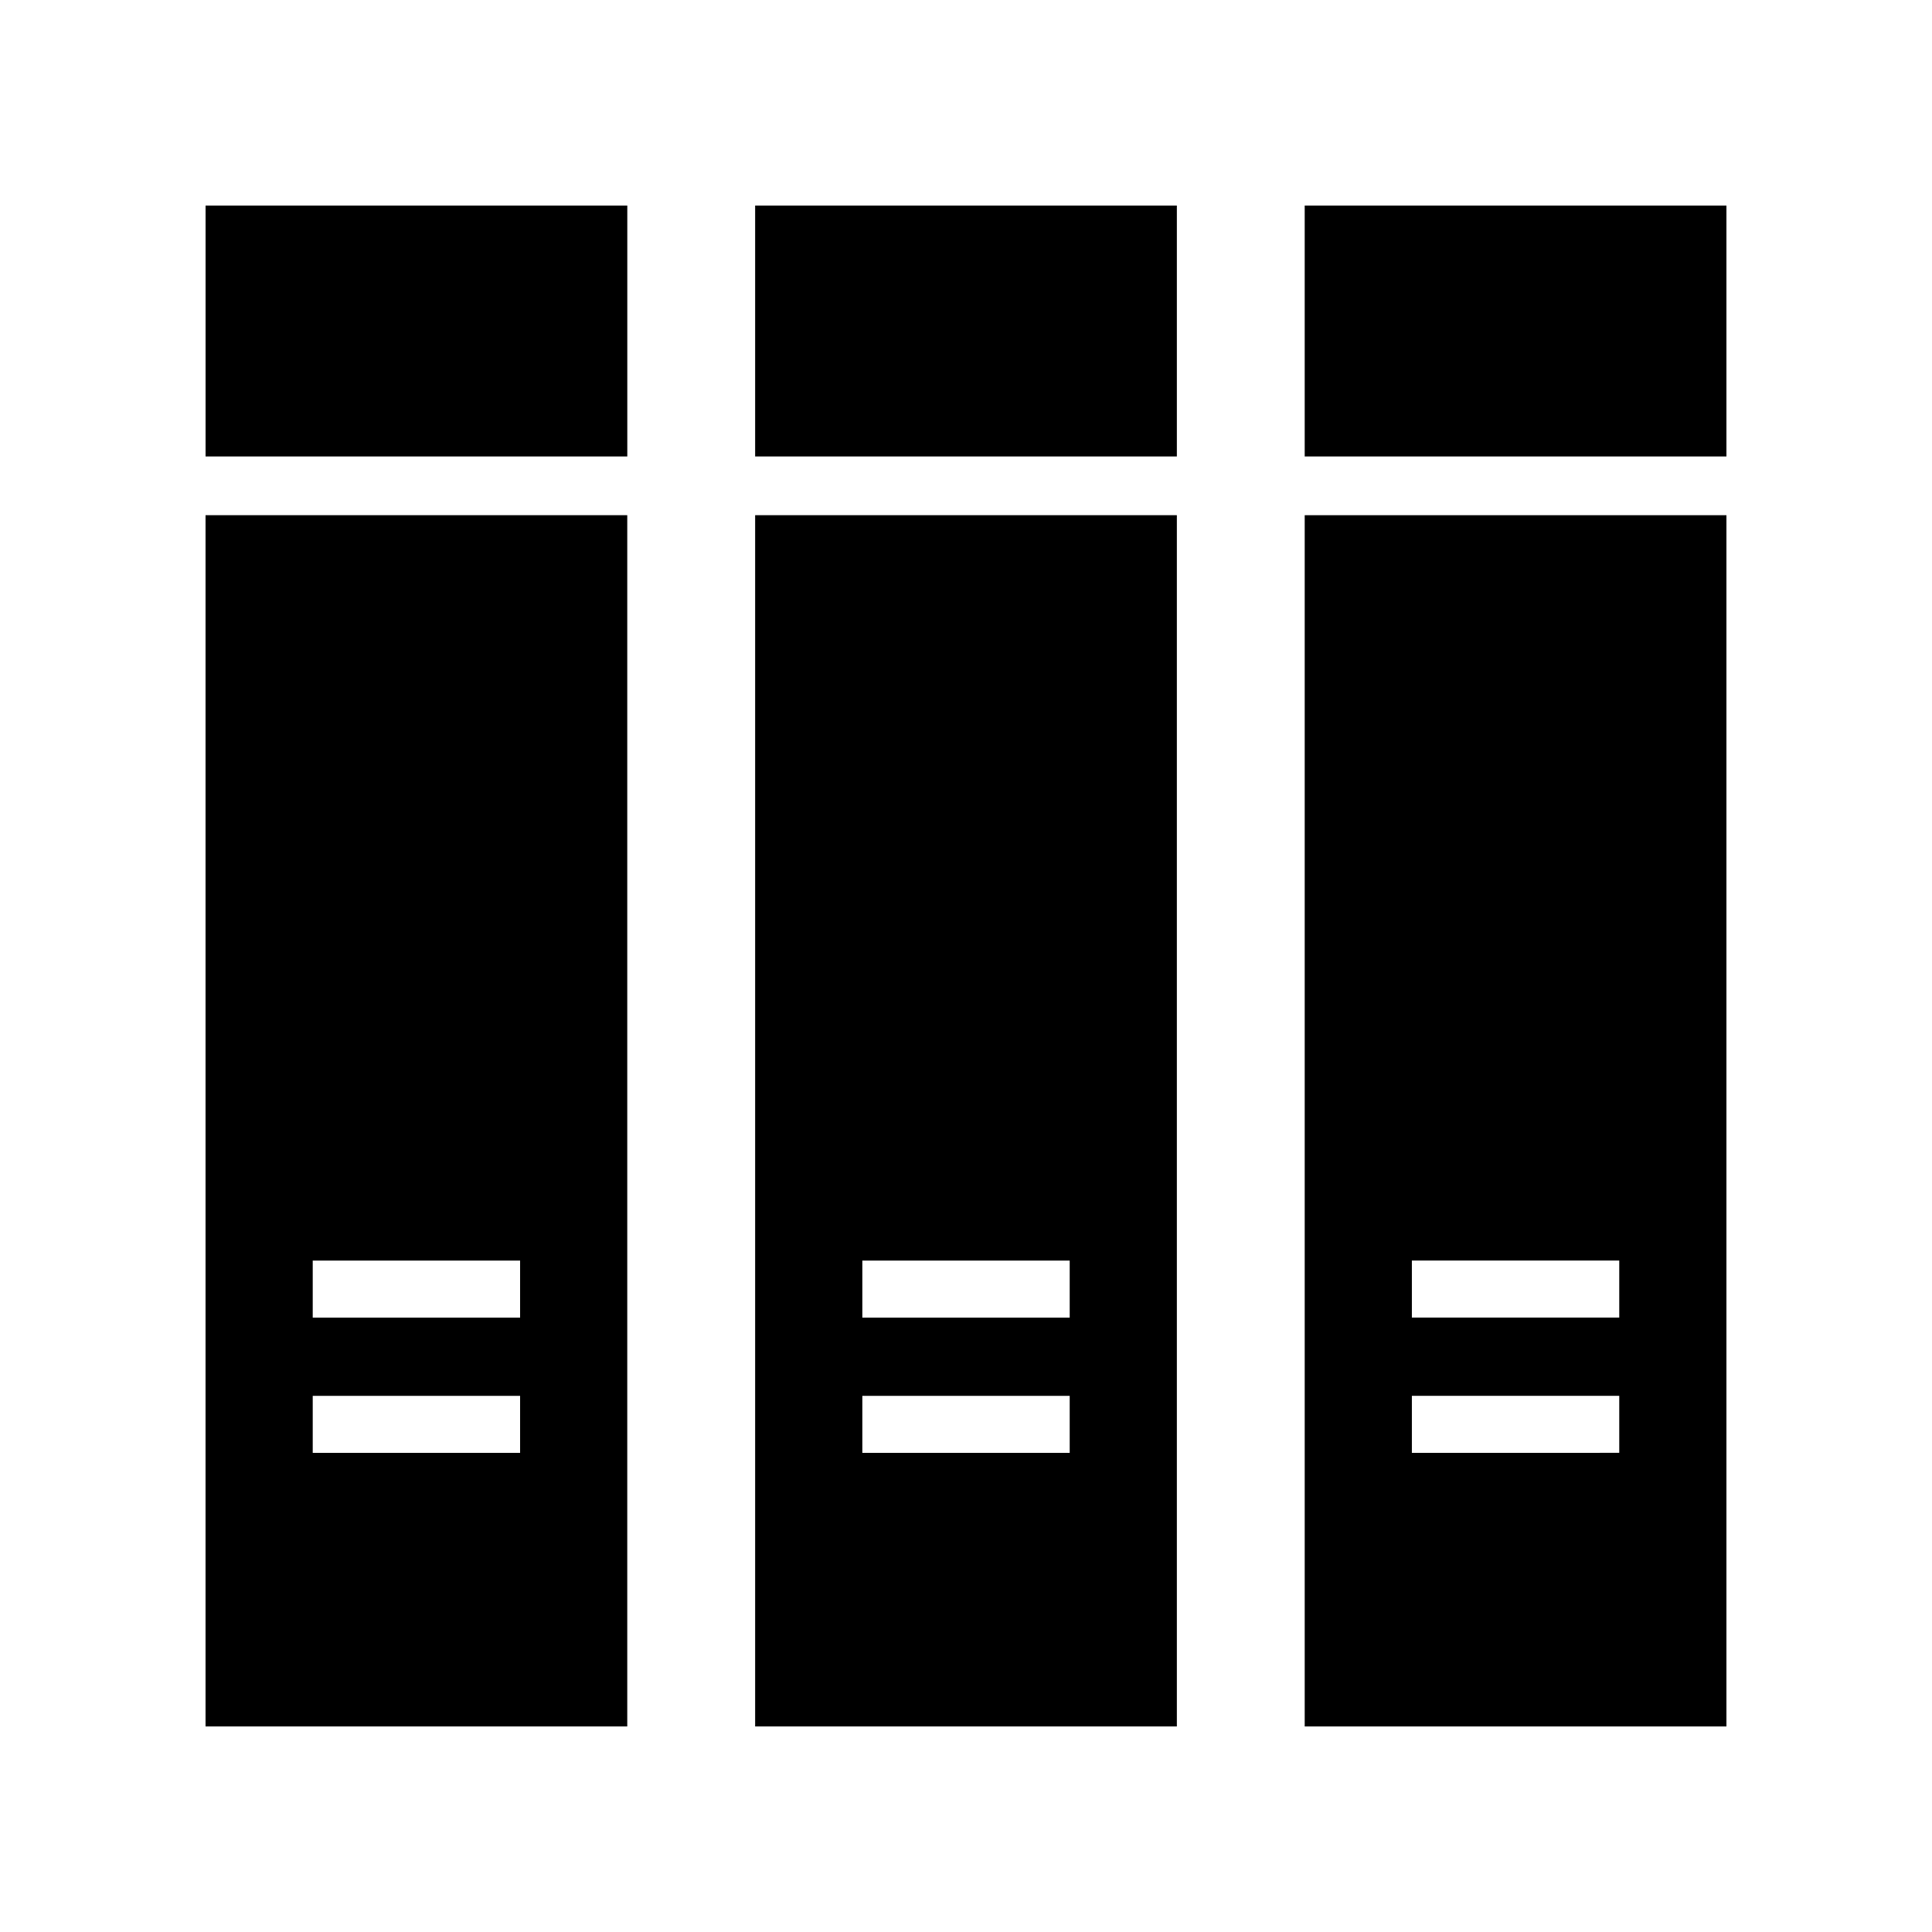
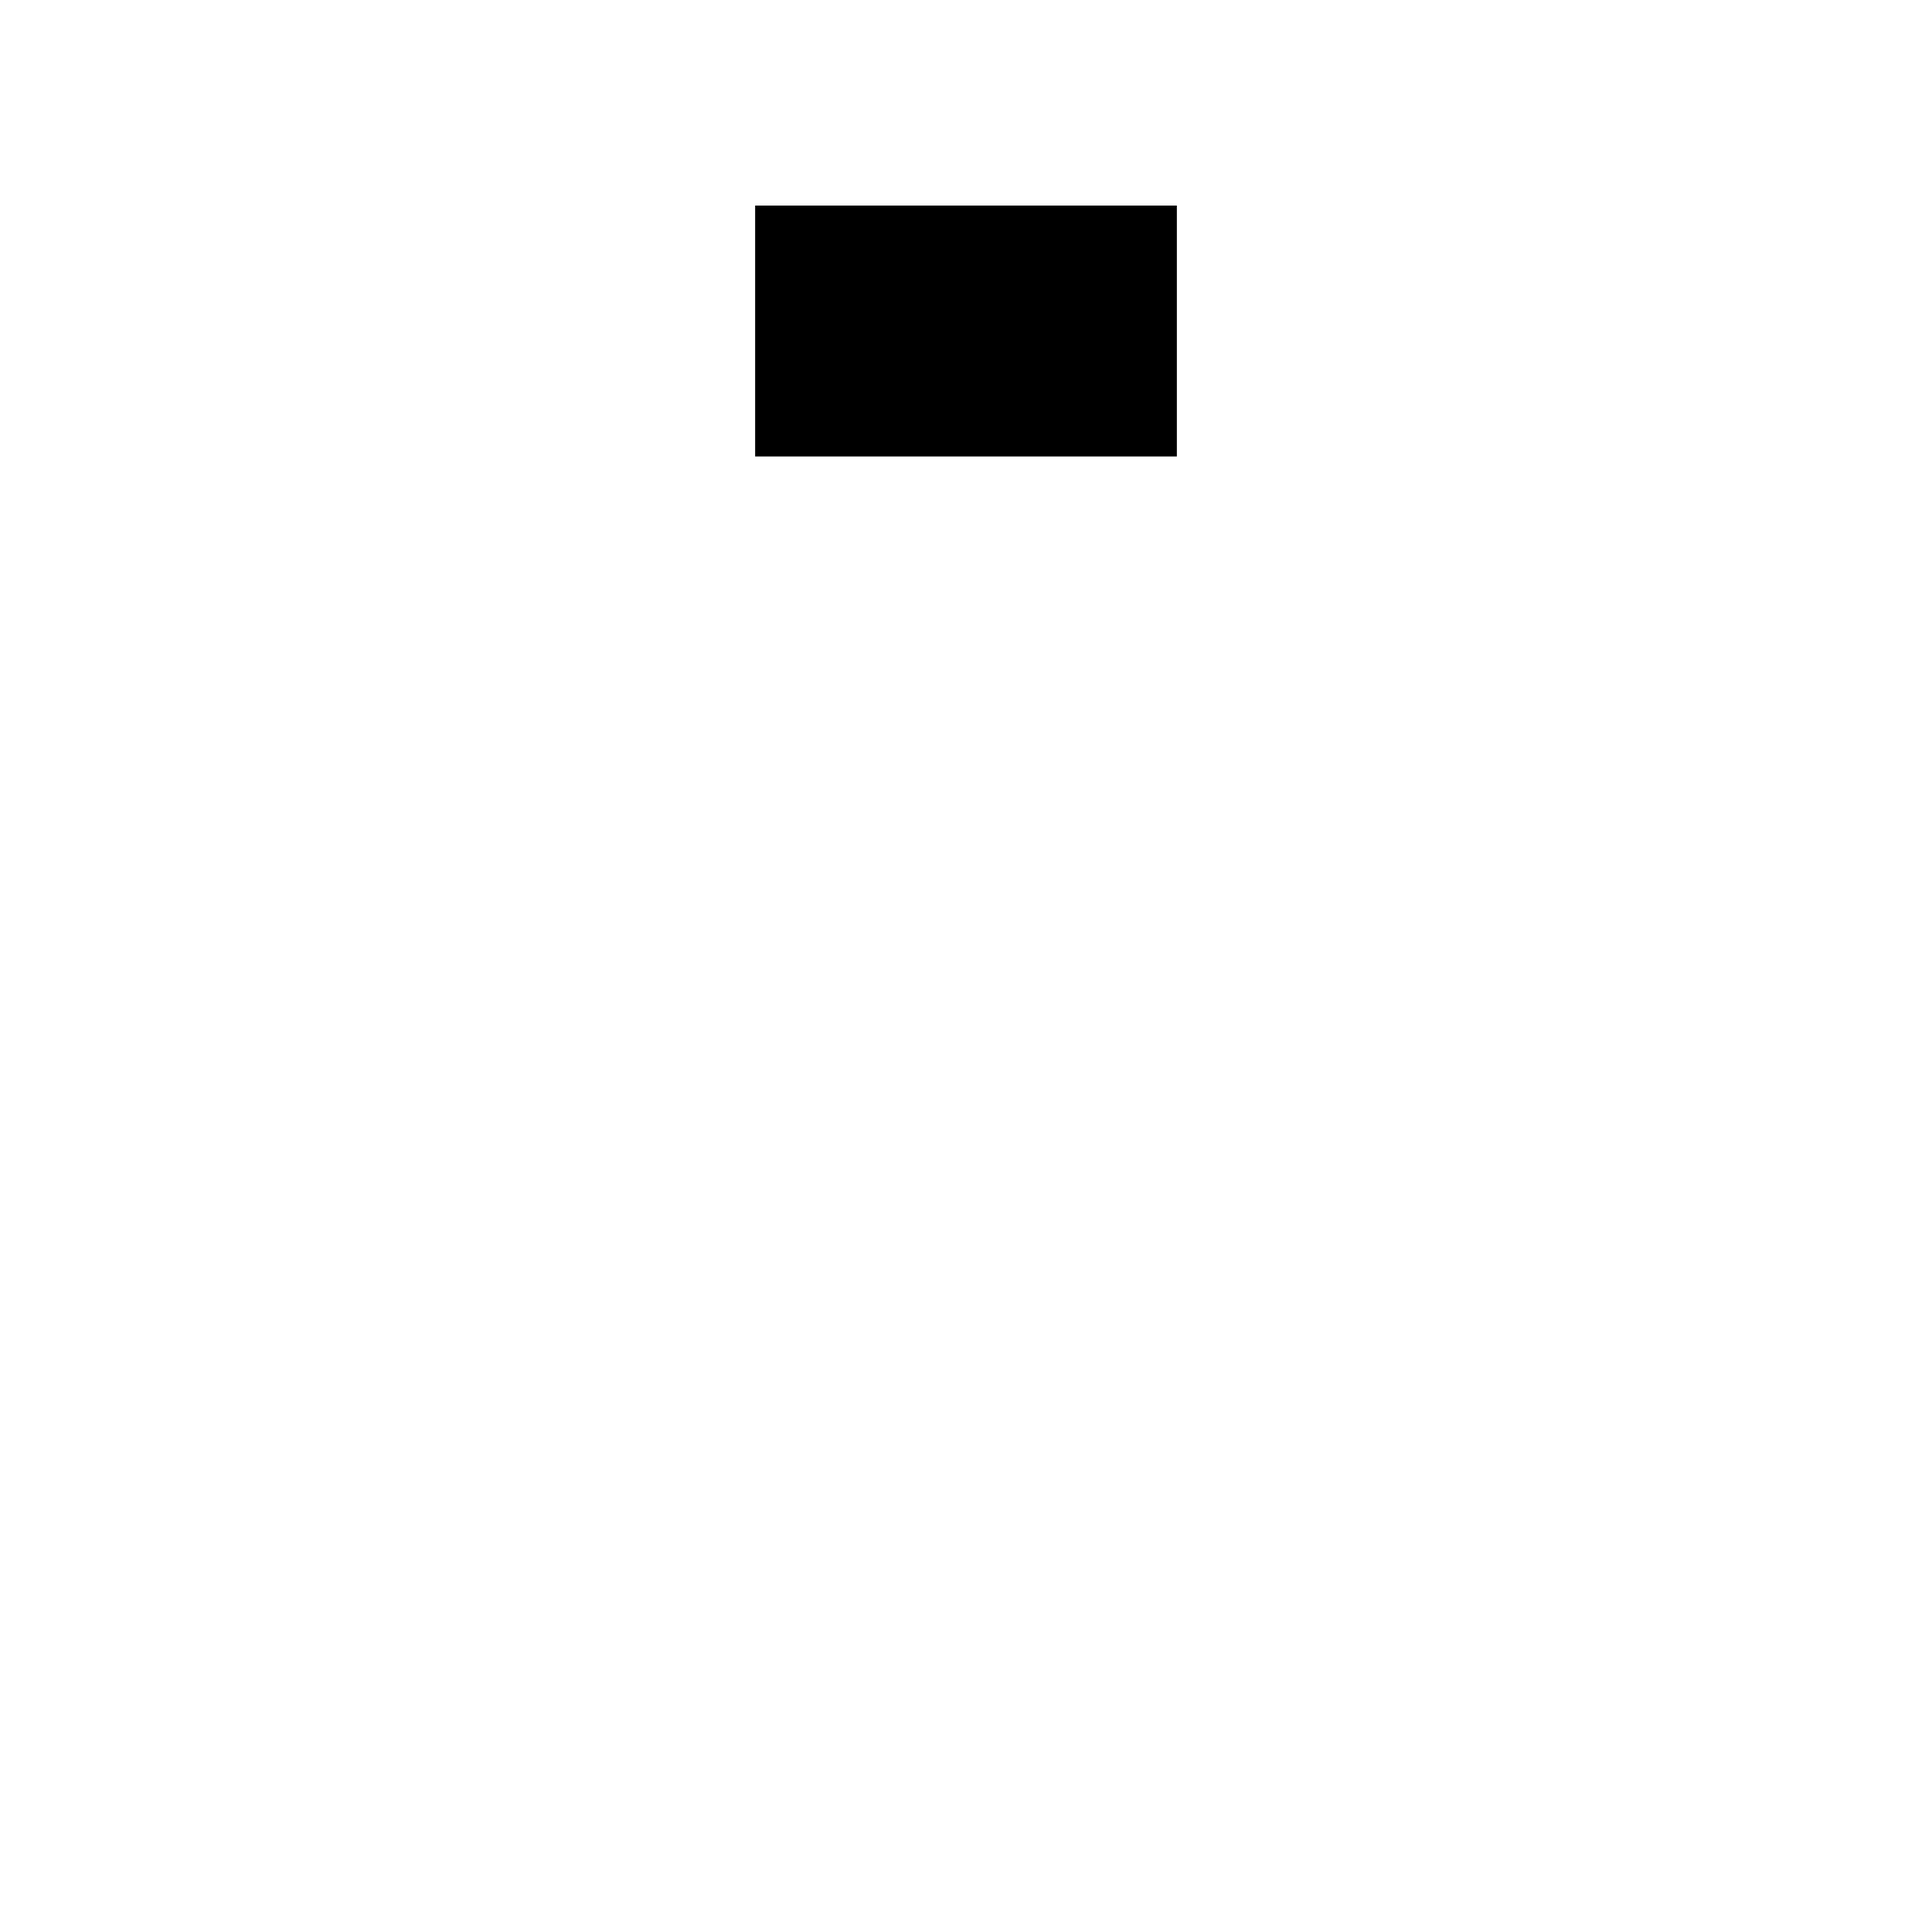
<svg xmlns="http://www.w3.org/2000/svg" fill="#000000" width="800px" height="800px" version="1.1" viewBox="144 144 512 512">
  <g>
-     <path d="m198.48 198.48h111.76v66.488h-111.76z" />
-     <path d="m310.23 280.53h-111.76v320.99h111.76zm-28.398 248.5h-54.957v-15.113h54.957zm0-35.848h-54.957v-15.113h54.957z" />
    <path d="m344.12 198.48h111.76v66.488h-111.76z" />
-     <path d="m455.88 280.53h-111.76v320.99h111.76zm-28.398 248.5h-54.957v-15.113h54.957zm0-35.848h-54.957v-15.113h54.957z" />
-     <path d="m489.76 198.48h111.76v66.488h-111.76z" />
-     <path d="m489.76 601.52h111.76v-320.99h-111.76zm28.402-123.46h54.957v15.113h-54.957zm0 35.844h54.957v15.113l-54.957 0.004z" />
  </g>
</svg>